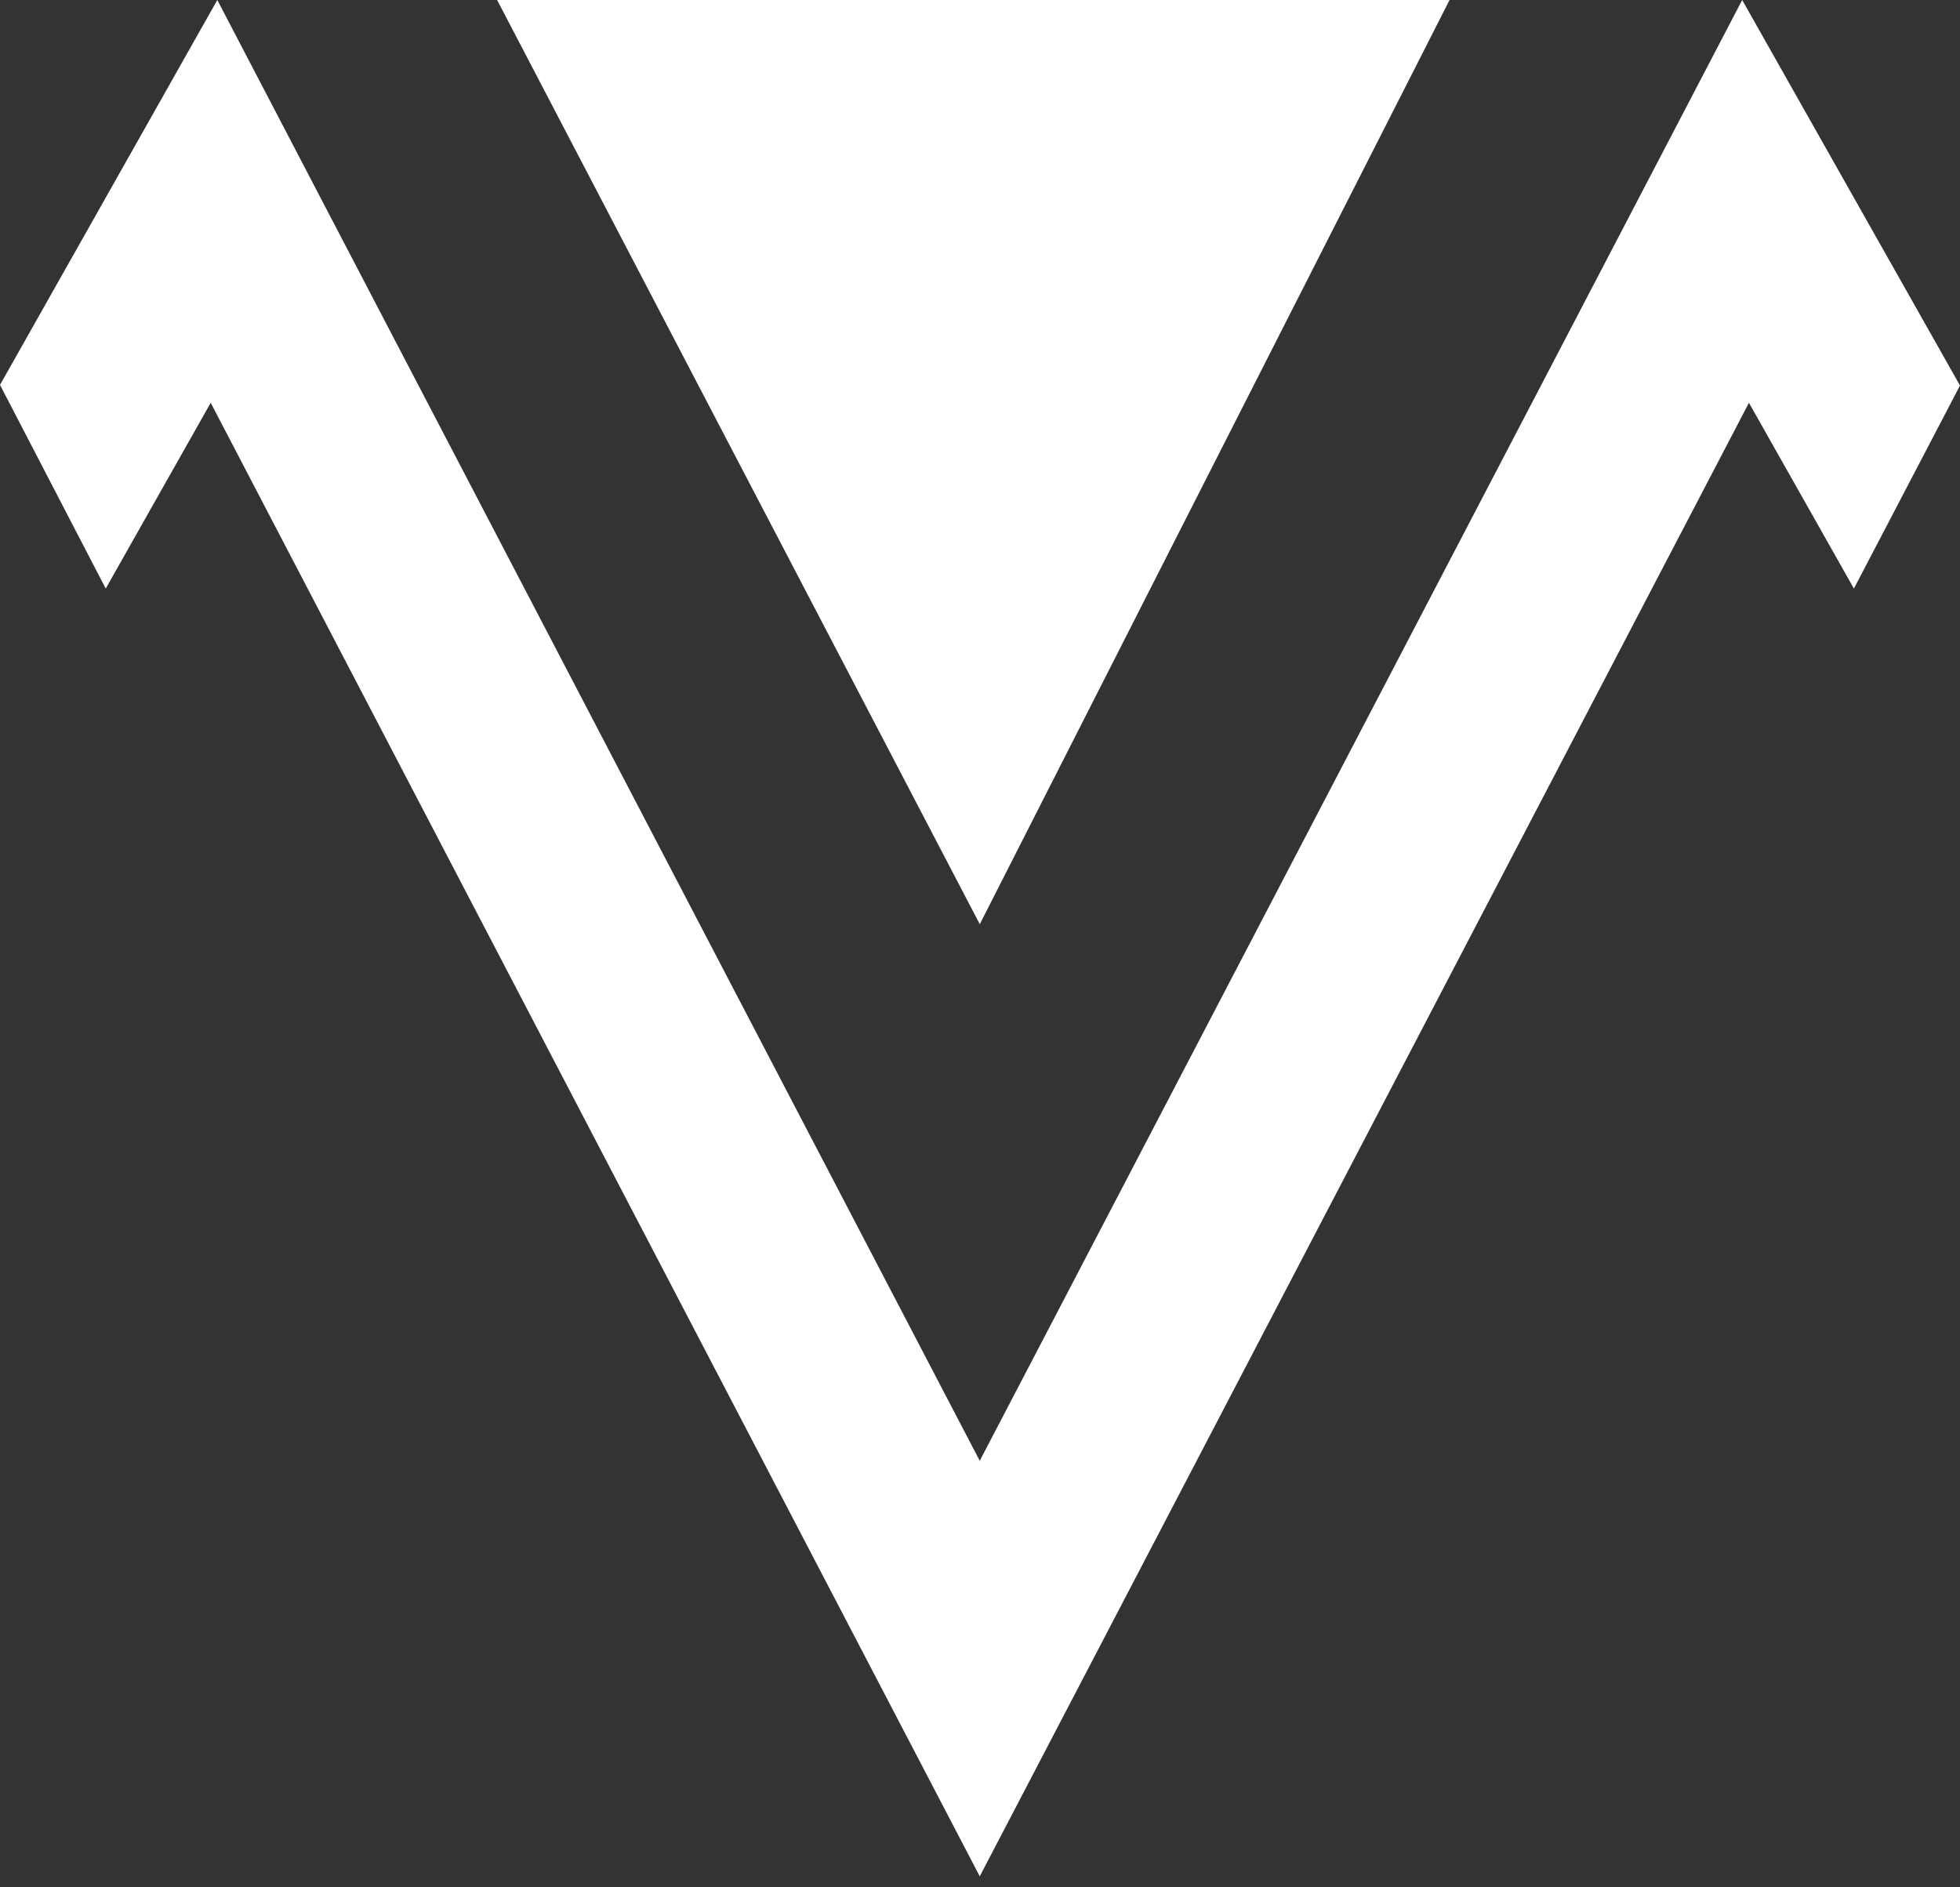
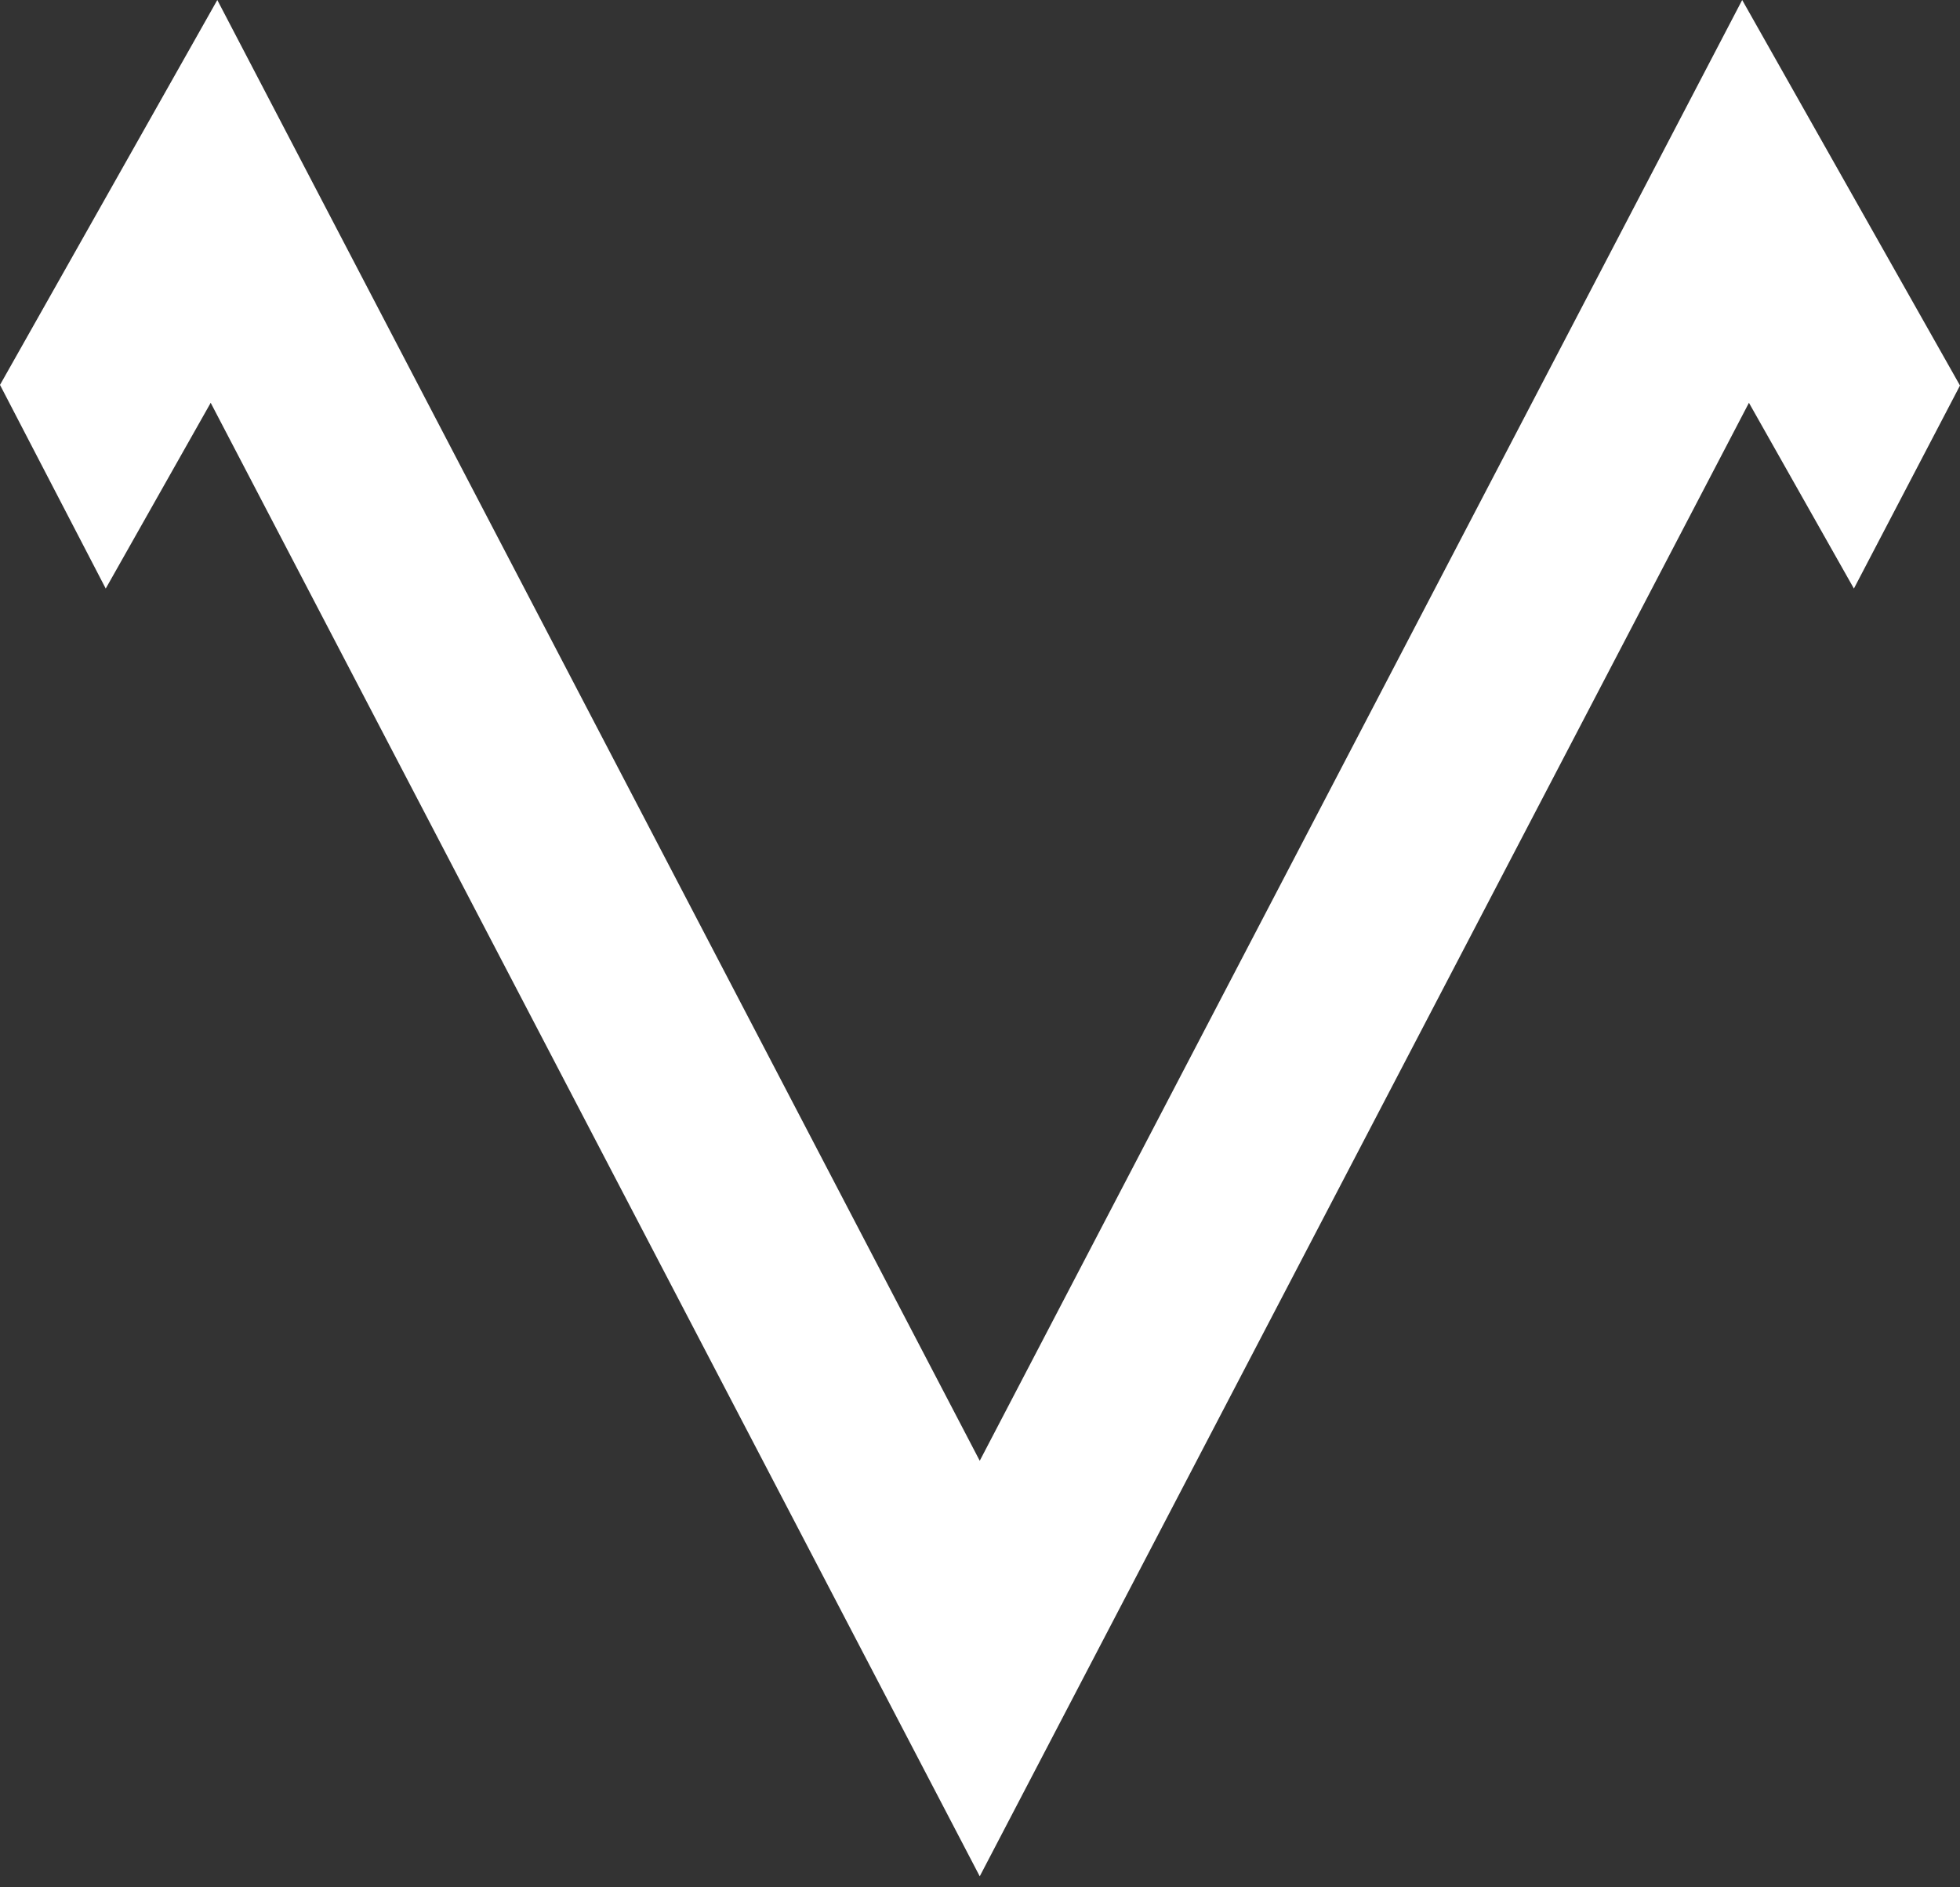
<svg xmlns="http://www.w3.org/2000/svg" width="54" height="52" viewBox="0 0 54 52" fill="none">
  <rect x="0" y="0" width="54" height="52" fill="#333333" stroke="none" />
  <path d="M26.993 51.697L5.805 11.098L2.913 16.216L0 10.605L5.987 0L26.993 40.248L47.999 0L54 10.622L51.077 16.216L48.185 11.098L26.993 51.697Z" fill="white" />
-   <path d="M13.696 0L26.994 25.464L39.937 0H13.696Z" fill="white" />
</svg>